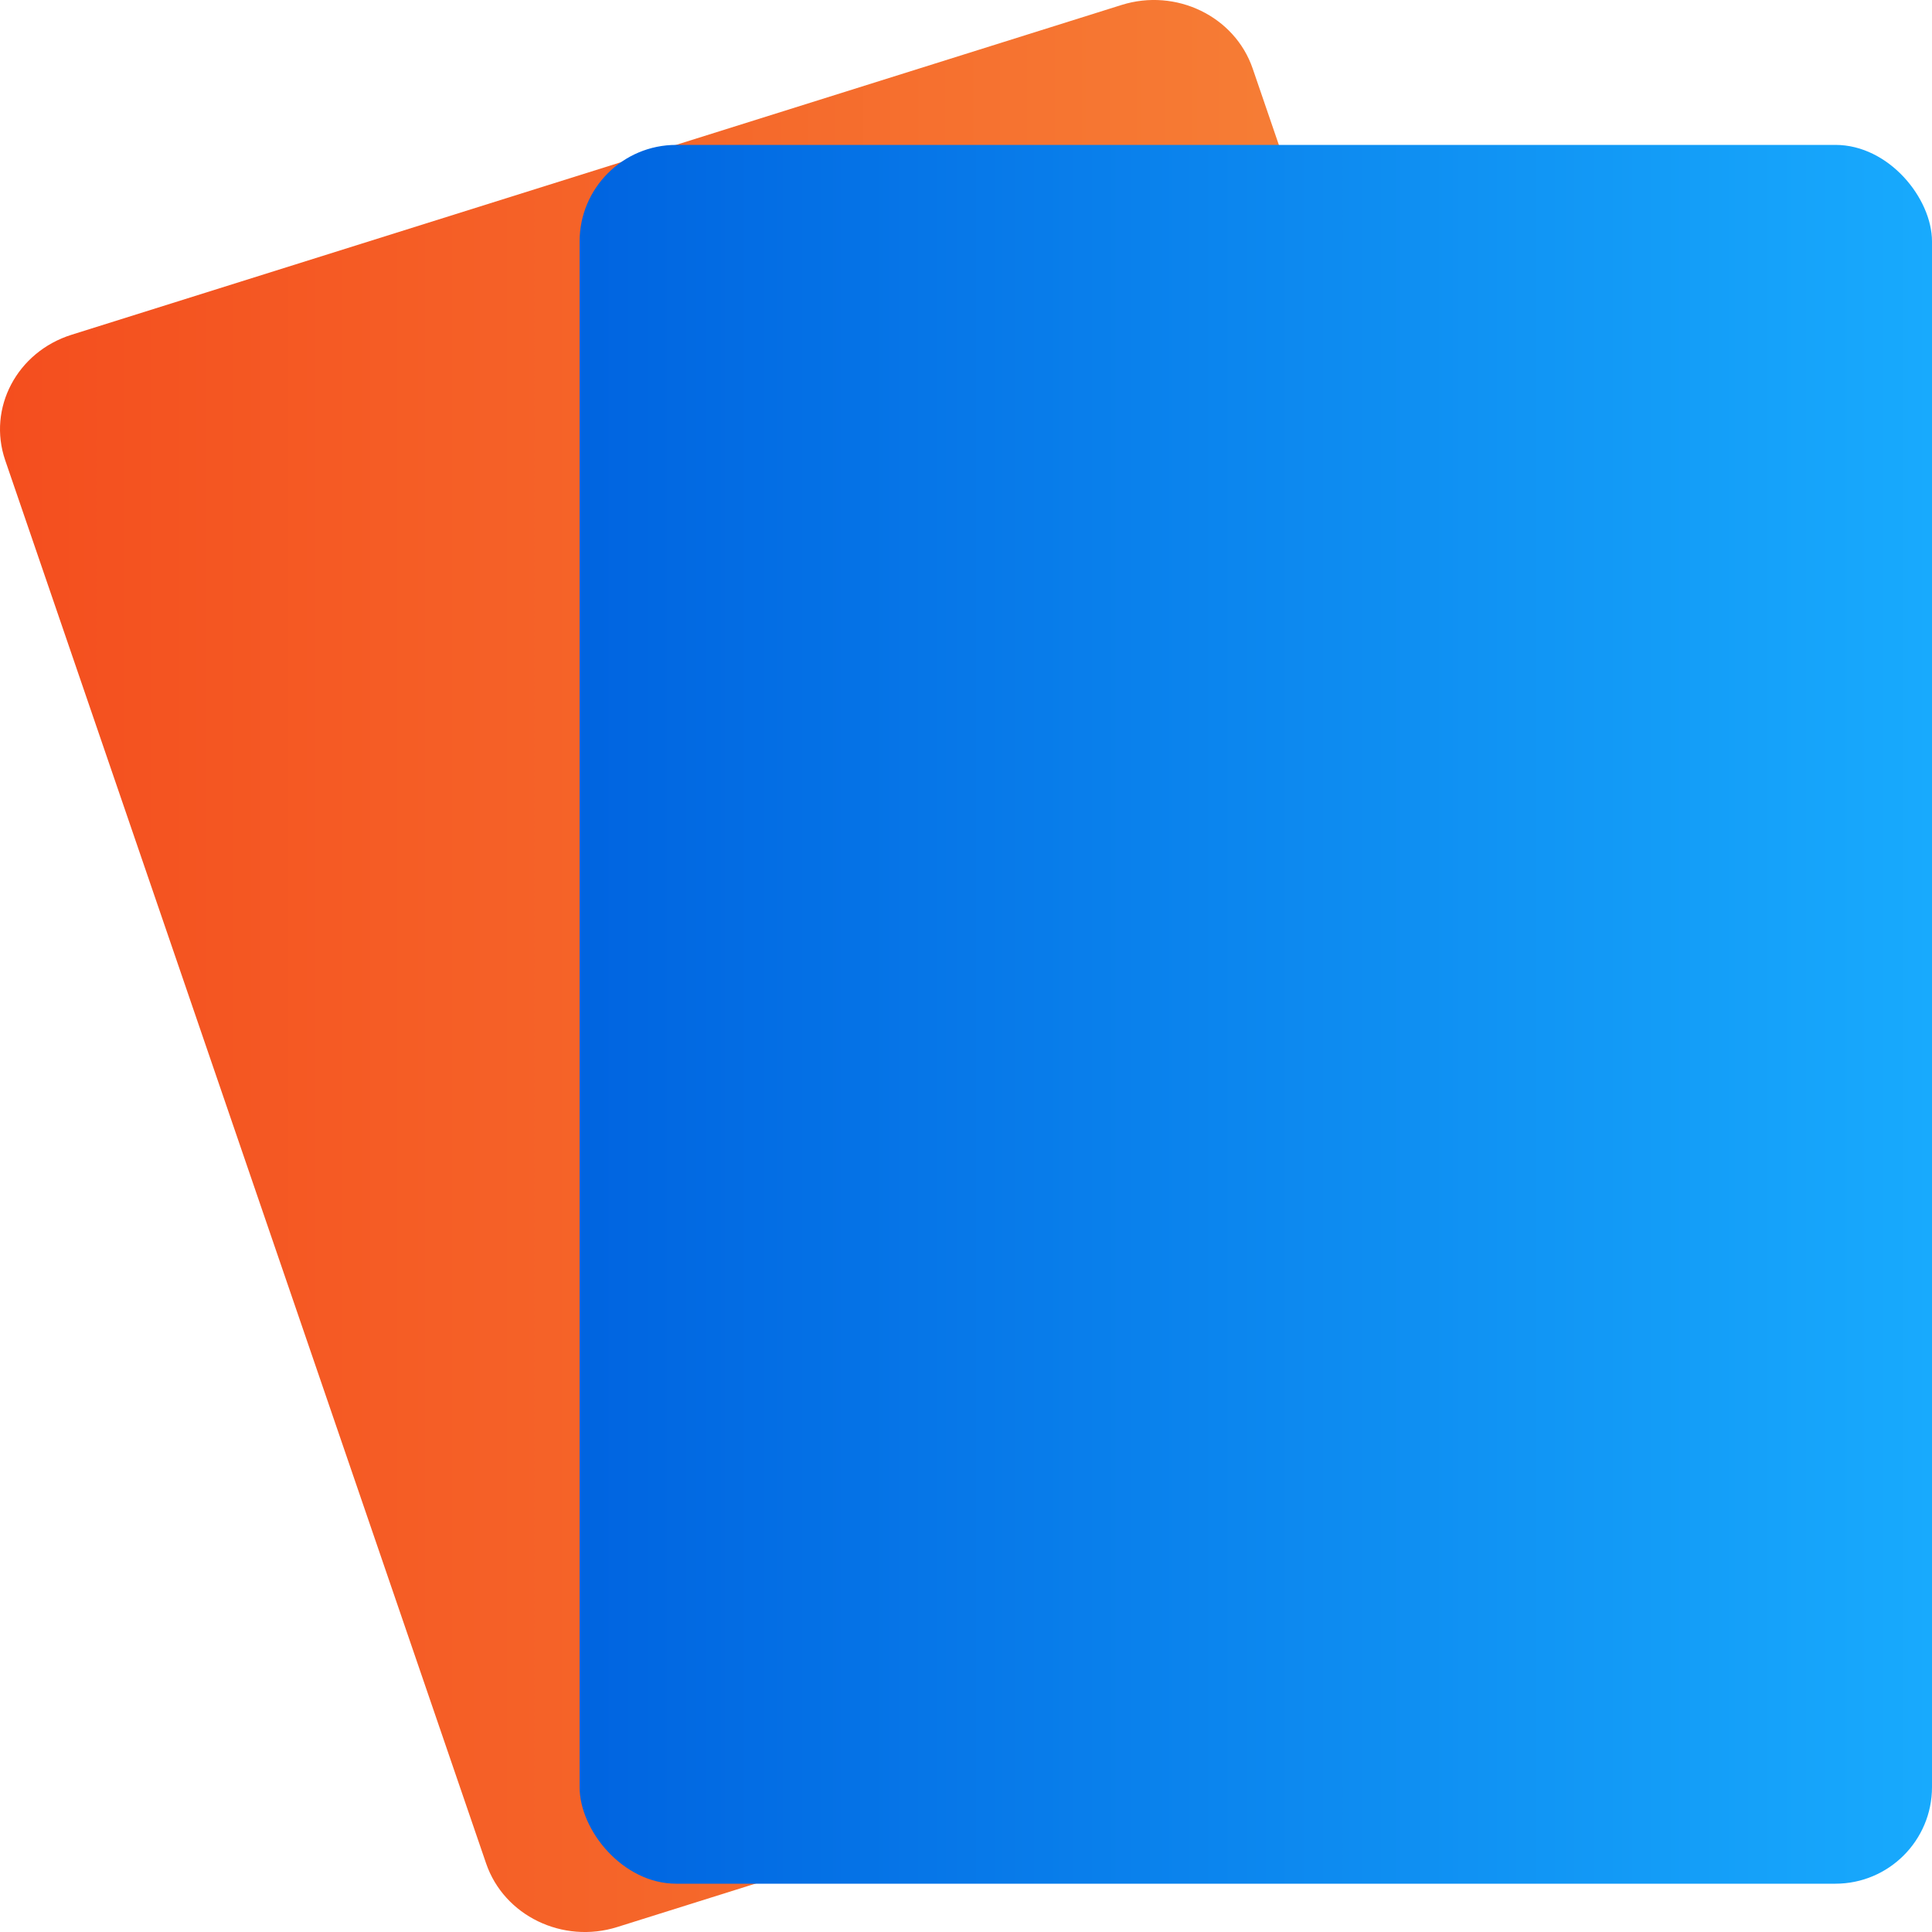
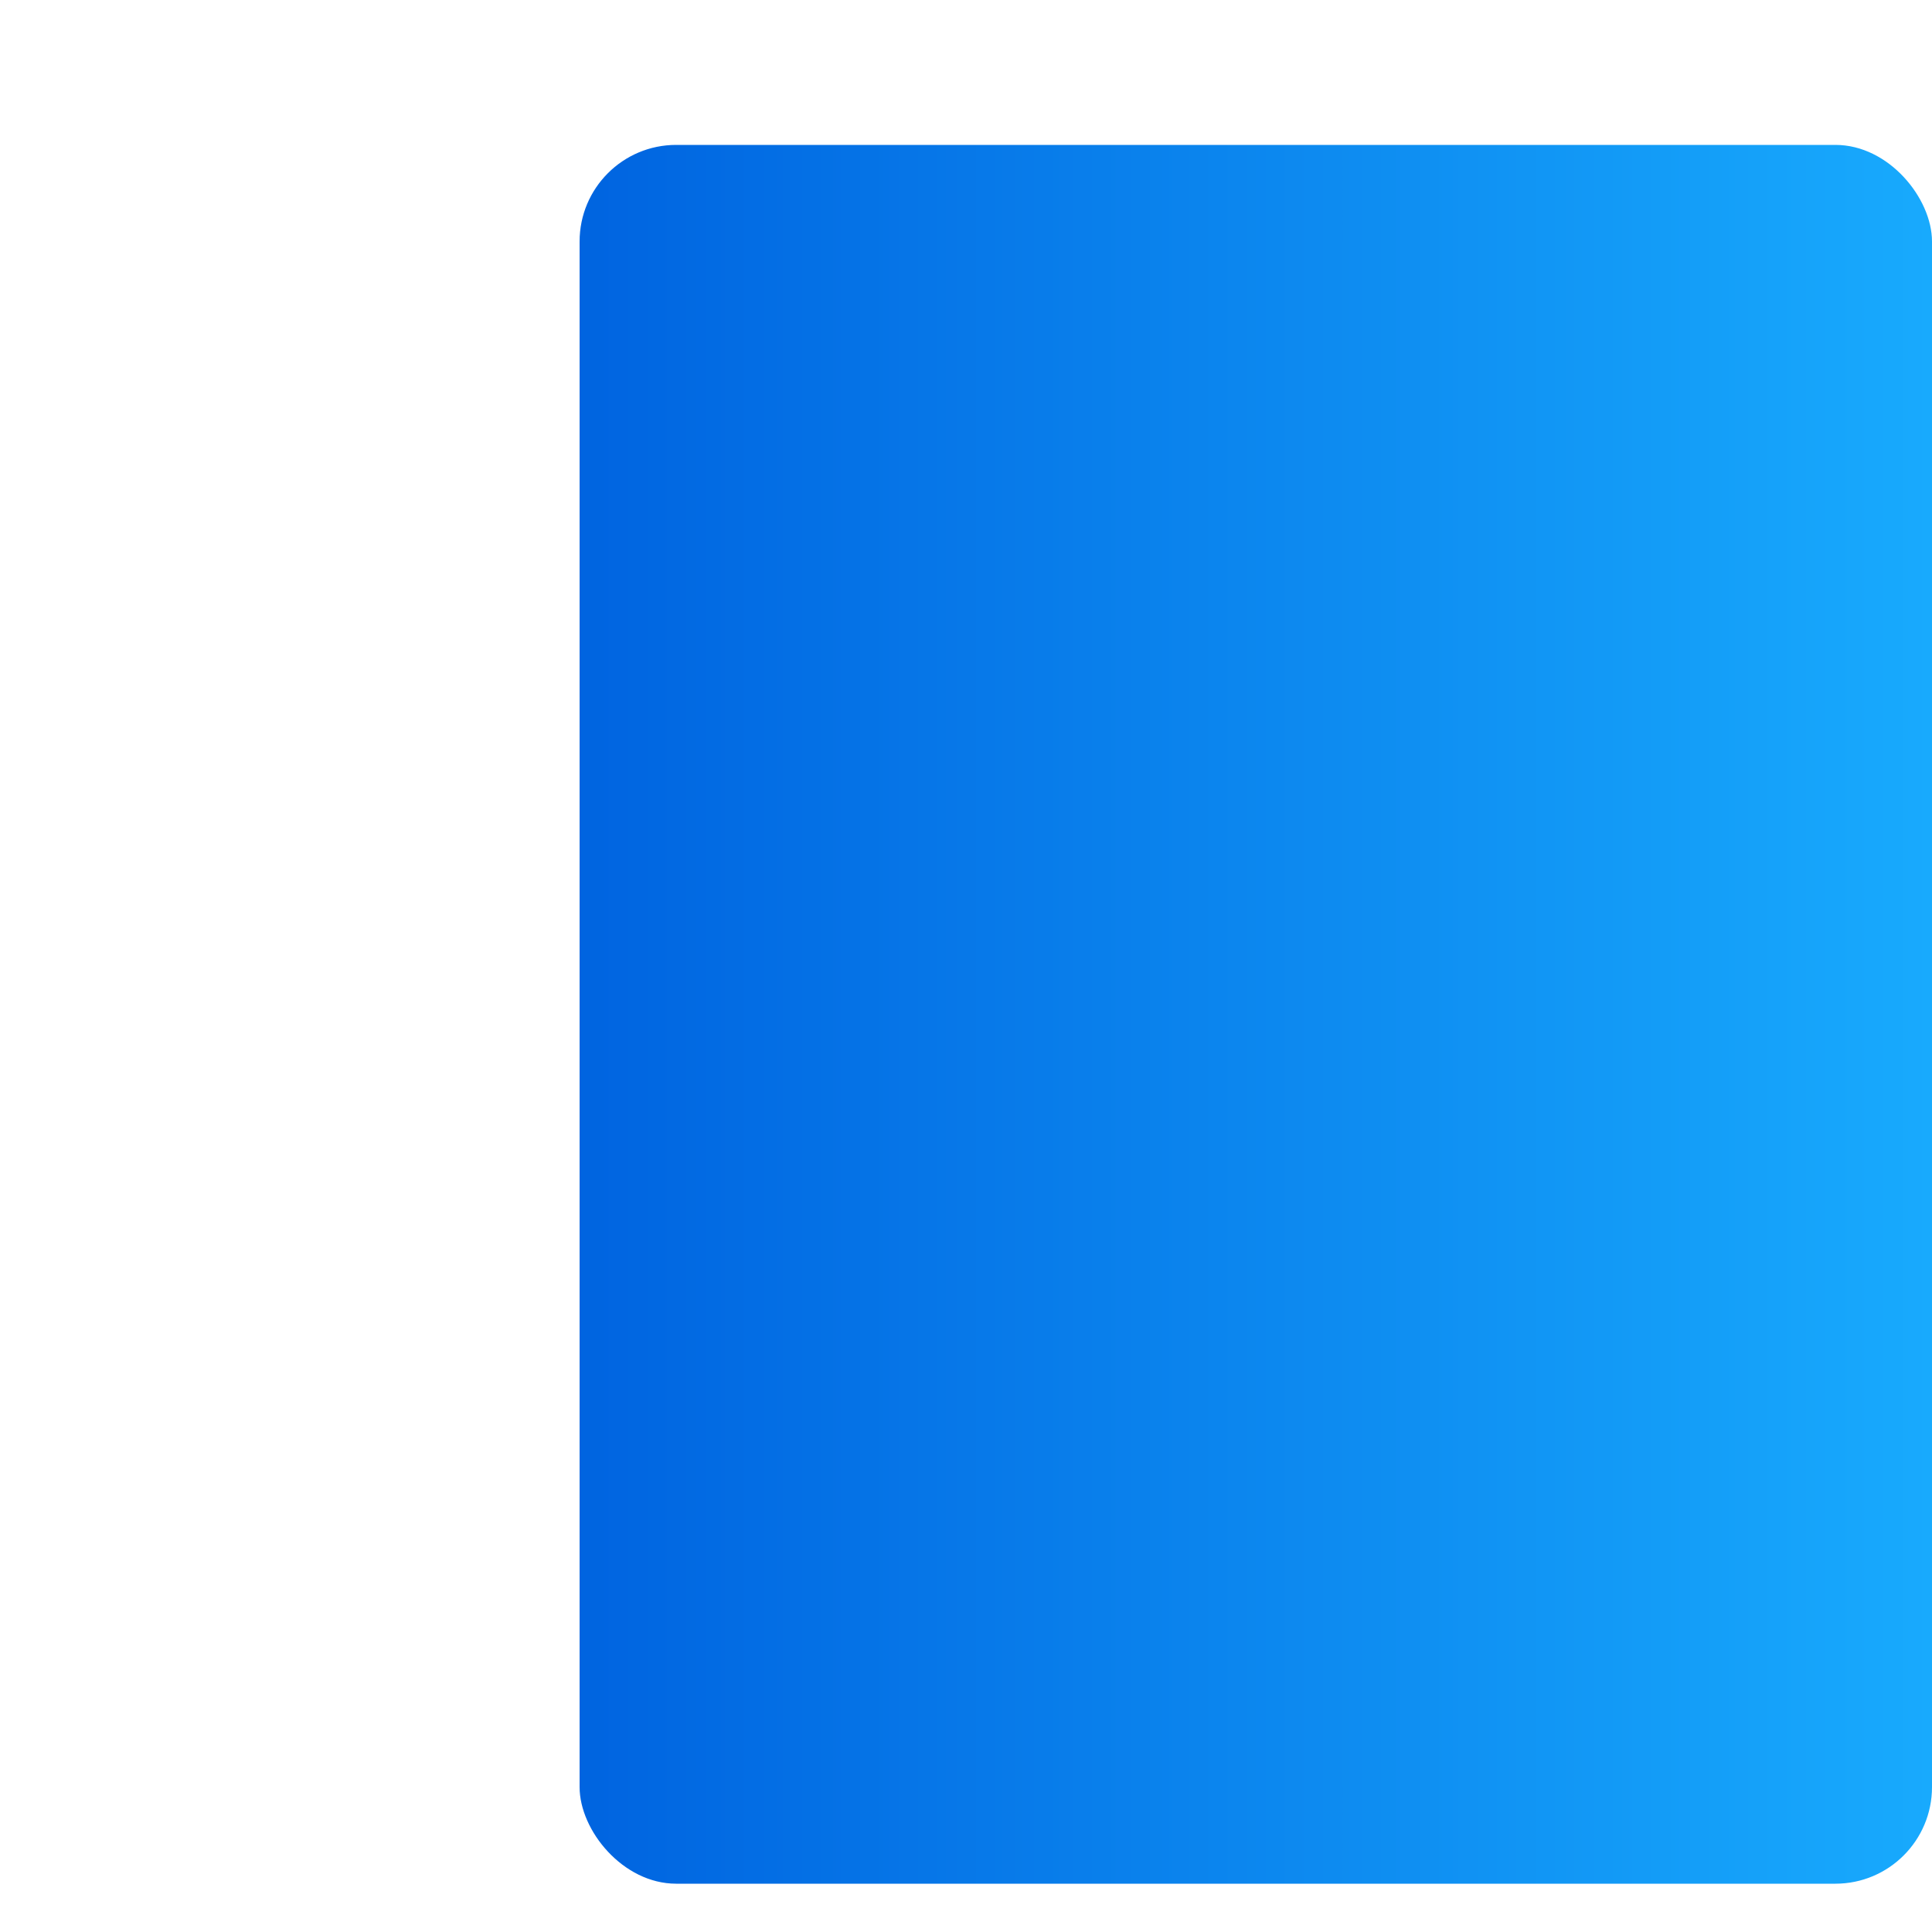
<svg xmlns="http://www.w3.org/2000/svg" width="40" height="40" fill="none">
-   <path d="M.108 9.53C-.263 8.449.352 7.286 1.481 6.931L23.22.103c1.129-.355 2.344.234 2.715 1.315L35.892 30.47c.37 1.081-.244 2.244-1.373 2.599l-21.739 6.828c-1.129.355-2.344-.234-2.715-1.315L.108 9.53Z" fill="url(#a)" />
  <rect x="12" y="3" width="28" height="36" rx="2" fill="url(#b)" />
  <defs>
    <linearGradient id="a" x1="0" y1="20" x2="35.735" y2="20" gradientUnits="userSpaceOnUse">
      <stop stop-color="#F44E1E" />
      <stop offset="1" stop-color="#F78D3D" />
    </linearGradient>
    <linearGradient id="b" x1="12" y1="21.182" x2="40" y2="21.182" gradientUnits="userSpaceOnUse">
      <stop stop-color="#0064E0" />
      <stop offset="1" stop-color="#18AAFD" />
    </linearGradient>
  </defs>
</svg>